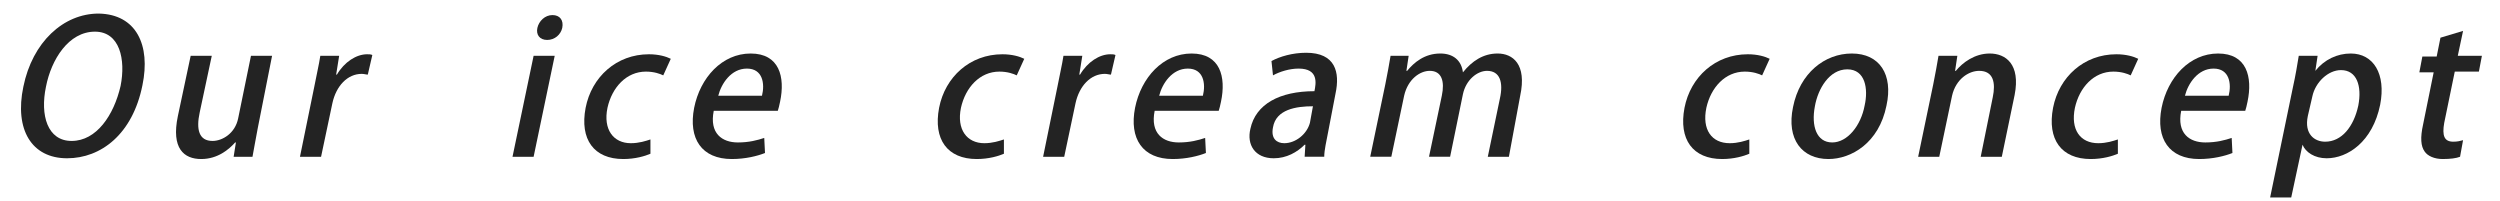
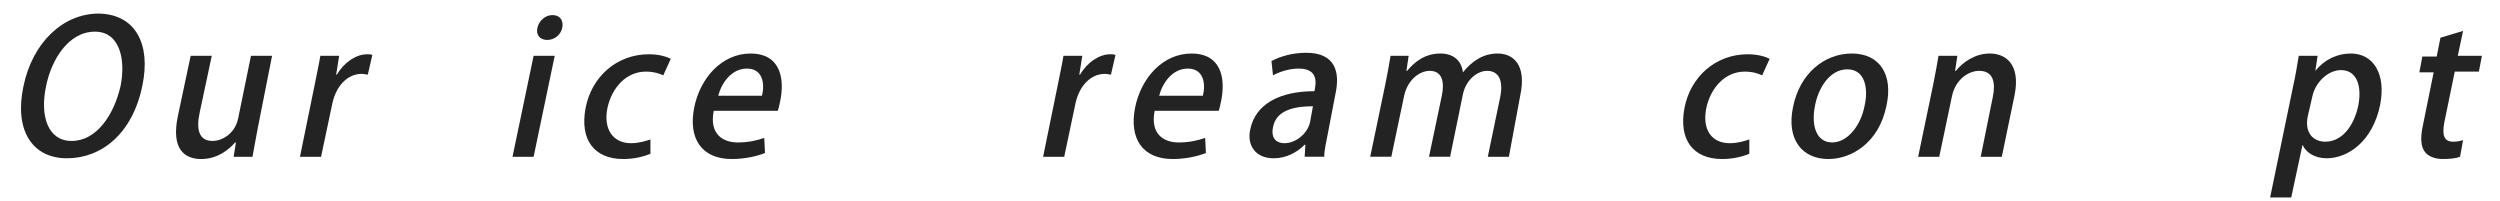
<svg xmlns="http://www.w3.org/2000/svg" version="1.1" id="レイヤー_1" x="0px" y="0px" viewBox="0 0 331.7 26.7" style="enable-background:new 0 0 331.7 26.7;" xml:space="preserve">
  <style type="text/css">
	.st0{fill:#232323;}
</style>
  <g>
    <path class="st0" d="M18.9,11.3c-1.3,6.5-5.5,9.7-10,9.7c-4.7,0-7-3.8-5.8-9.5c1.2-5.9,5.3-9.7,10-9.7C18.1,1.9,20,6,18.9,11.3z    M6.1,11.5c-0.8,3.8,0.2,7.2,3.4,7.2c3.3,0,5.6-3.4,6.5-7.3c0.7-3.5-0.1-7.2-3.4-7.2C9.1,4.2,6.8,7.9,6.1,11.5z" />
    <path class="st0" d="M34.2,17c-0.3,1.5-0.5,2.8-0.7,3.8H31l0.3-1.9h-0.1c-0.8,0.9-2.3,2.2-4.5,2.2c-2.3,0-4-1.4-3.1-5.7l1.7-8h2.8   l-1.6,7.5c-0.5,2.3-0.1,3.8,1.7,3.8c1.3,0,3-1,3.4-3l1.7-8.3h2.8L34.2,17z" />
    <path class="st0" d="M48.8,9.9c-0.2,0-0.5-0.1-0.8-0.1c-1.9,0-3.4,1.6-3.9,3.9l-1.5,7.1h-2.8l1.9-9.3c0.3-1.6,0.6-2.8,0.8-4.1h2.5   l-0.4,2.5h0.1c1-1.7,2.6-2.7,4-2.7c0.3,0,0.5,0,0.7,0.1L48.8,9.9z" />
    <path class="st0" d="M72.6,5.3c-1,0-1.5-0.7-1.3-1.6c0.2-0.9,1-1.7,2-1.7s1.5,0.7,1.3,1.7C74.4,4.6,73.6,5.3,72.6,5.3z M70.8,20.8   H68l2.8-13.4h2.8L70.8,20.8z" />
    <path class="st0" d="M86.3,20.4c-0.7,0.3-2,0.7-3.6,0.7c-3.9,0-5.8-2.6-5-6.8c0.8-4.1,4.1-7.1,8.4-7.1c1.3,0,2.3,0.3,2.9,0.6   l-1,2.2c-0.4-0.2-1.2-0.5-2.3-0.5c-2.6,0-4.5,2.1-5.1,4.8c-0.6,2.9,0.8,4.7,3.1,4.7c1.1,0,2-0.3,2.6-0.5L86.3,20.4z" />
    <path class="st0" d="M101.5,20.3c-1,0.4-2.6,0.8-4.4,0.8c-4,0-5.8-2.7-5-6.8c0.8-4,3.7-7.2,7.5-7.2c3.8,0,4.6,3.1,3.9,6.4   c-0.1,0.5-0.2,0.9-0.3,1.2h-8.5c-0.6,3,1.1,4.2,3.2,4.2c1.5,0,2.6-0.3,3.5-0.6L101.5,20.3z M101.1,12.7c0.4-1.6,0.1-3.6-2-3.6   c-2.1,0-3.4,2-3.8,3.6H101.1z" />
-     <path class="st0" d="M133.2,20.4c-0.7,0.3-2,0.7-3.6,0.7c-3.9,0-5.8-2.6-5-6.8c0.8-4.1,4.1-7.1,8.4-7.1c1.3,0,2.3,0.3,2.9,0.6   l-1,2.2c-0.4-0.2-1.2-0.5-2.3-0.5c-2.6,0-4.5,2.1-5.1,4.8c-0.6,2.9,0.8,4.7,3.1,4.7c1.1,0,2-0.3,2.6-0.5L133.2,20.4z" />
    <path class="st0" d="M147.4,9.9c-0.2,0-0.5-0.1-0.8-0.1c-1.9,0-3.4,1.6-3.9,3.9l-1.5,7.1h-2.8l1.9-9.3c0.3-1.6,0.6-2.8,0.8-4.1h2.5   l-0.4,2.5h0.1c1-1.7,2.6-2.7,4-2.7c0.3,0,0.5,0,0.7,0.1L147.4,9.9z" />
    <path class="st0" d="M160,20.3c-1,0.4-2.6,0.8-4.4,0.8c-4,0-5.8-2.7-5-6.8c0.8-4,3.7-7.2,7.5-7.2c3.8,0,4.6,3.1,3.9,6.4   c-0.1,0.5-0.2,0.9-0.3,1.2h-8.5c-0.6,3,1.1,4.2,3.2,4.2c1.5,0,2.6-0.3,3.5-0.6L160,20.3z M159.6,12.7c0.4-1.6,0.1-3.6-2-3.6   c-2.1,0-3.4,2-3.8,3.6H159.6z" />
    <path class="st0" d="M176.2,17.6c-0.2,1.1-0.5,2.3-0.5,3.2h-2.6l0.1-1.6h-0.1c-1,1-2.4,1.8-4.1,1.8c-2.5,0-3.6-1.8-3.1-3.9   c0.7-3.3,3.9-5,8.5-5c0.2-1,0.6-3-2.1-3c-1.2,0-2.5,0.4-3.4,0.9l-0.2-1.9c1.1-0.6,2.8-1.1,4.6-1.1c3.9,0,4.5,2.6,3.9,5.4   L176.2,17.6z M174.2,14.1c-2.2,0-4.9,0.4-5.3,2.8c-0.3,1.5,0.5,2.1,1.5,2.1c1.5,0,3-1.2,3.4-2.7L174.2,14.1z" />
    <path class="st0" d="M200.2,20.8h-2.8l1.6-7.7c0.5-2.2,0-3.7-1.7-3.7c-1.3,0-2.8,1.2-3.2,3.1l-1.7,8.3h-2.8l1.7-8.1   c0.4-1.9,0-3.3-1.6-3.3c-1.3,0-2.9,1.1-3.4,3.3l-1.7,8.1h-2.8l2-9.6c0.3-1.5,0.5-2.6,0.7-3.8h2.4l-0.3,2h0.1   c0.9-1.1,2.3-2.3,4.4-2.3c1.7,0,2.8,0.9,3,2.5h0c1.2-1.5,2.7-2.5,4.6-2.5c2,0,3.9,1.4,3,5.6L200.2,20.8z" />
    <path class="st0" d="M232.1,20.4c-0.7,0.3-2,0.7-3.6,0.7c-3.9,0-5.8-2.6-5-6.8c0.8-4.1,4.1-7.1,8.4-7.1c1.3,0,2.3,0.3,2.9,0.6   l-1,2.2c-0.4-0.2-1.2-0.5-2.3-0.5c-2.6,0-4.5,2.1-5.1,4.8c-0.6,2.9,0.7,4.7,3.1,4.7c1.1,0,2-0.3,2.6-0.5L232.1,20.4z" />
-     <path class="st0" d="M250.3,14c-1,5-4.7,7.1-7.7,7.1c-3.5,0-5.6-2.6-4.7-6.9c0.9-4.5,4.2-7.1,7.8-7.1C249.4,7.1,251.2,9.9,250.3,14   z M245.1,9.2c-2.4,0-3.9,2.6-4.3,4.9c-0.5,2.6,0.2,4.8,2.3,4.8c2,0,3.8-2.2,4.3-4.9C247.9,11.8,247.5,9.2,245.1,9.2z" />
+     <path class="st0" d="M250.3,14c-1,5-4.7,7.1-7.7,7.1c-3.5,0-5.6-2.6-4.7-6.9c0.9-4.5,4.2-7.1,7.8-7.1C249.4,7.1,251.2,9.9,250.3,14   M245.1,9.2c-2.4,0-3.9,2.6-4.3,4.9c-0.5,2.6,0.2,4.8,2.3,4.8c2,0,3.8-2.2,4.3-4.9C247.9,11.8,247.5,9.2,245.1,9.2z" />
    <path class="st0" d="M265.6,20.8h-2.8l1.6-7.9c0.4-1.9,0.1-3.5-1.8-3.5c-1.4,0-3.1,1.1-3.6,3.3l-1.7,8.1h-2.8l2-9.6   c0.3-1.5,0.5-2.6,0.7-3.8h2.5l-0.3,2h0.1c0.9-1.1,2.5-2.3,4.5-2.3c2.1,0,4.1,1.4,3.3,5.5L265.6,20.8z" />
-     <path class="st0" d="M281,20.4c-0.7,0.3-2,0.7-3.6,0.7c-3.9,0-5.8-2.6-5-6.8c0.8-4.1,4.1-7.1,8.4-7.1c1.3,0,2.3,0.3,2.9,0.6l-1,2.2   c-0.4-0.2-1.2-0.5-2.3-0.5c-2.6,0-4.5,2.1-5.1,4.8c-0.6,2.9,0.7,4.7,3.1,4.7c1.1,0,2-0.3,2.6-0.5L281,20.4z" />
-     <path class="st0" d="M296.2,20.3c-1,0.4-2.6,0.8-4.4,0.8c-4,0-5.8-2.7-5-6.8c0.8-4,3.7-7.2,7.5-7.2c3.8,0,4.6,3.1,3.9,6.4   c-0.1,0.5-0.2,0.9-0.3,1.2h-8.5c-0.6,3,1.1,4.2,3.2,4.2c1.5,0,2.6-0.3,3.5-0.6L296.2,20.3z M295.7,12.7c0.4-1.6,0.1-3.6-2-3.6   c-2.1,0-3.4,2-3.8,3.6H295.7z" />
    <path class="st0" d="M307.2,9.4c1.2-1.5,2.9-2.3,4.7-2.3c3,0,4.7,2.7,3.9,6.8c-1,4.9-4.3,7.1-7.1,7.1c-1.6,0-2.8-0.8-3.2-1.8h0   l-1.5,7h-2.8l3-14.5c0.4-1.8,0.6-3.1,0.8-4.3h2.5L307.2,9.4L307.2,9.4z M306.2,15.4c-0.5,2.4,0.9,3.4,2.3,3.4c2.2,0,3.8-2,4.4-4.8   c0.5-2.6-0.2-4.7-2.3-4.7c-1.7,0-3.4,1.6-3.8,3.5L306.2,15.4z" />
    <path class="st0" d="M323.8,5l3-0.9l-0.7,3.3h3.2l-0.4,2.1h-3.2l-1.4,6.8c-0.3,1.7,0,2.5,1.2,2.5c0.6,0,0.9-0.1,1.3-0.2l-0.4,2.2   c-0.5,0.2-1.3,0.3-2.3,0.3c-1.1,0-2-0.4-2.4-1c-0.5-0.7-0.6-1.8-0.2-3.6l1.4-6.9h-1.9l0.4-2.1h1.9L323.8,5z" />
  </g>
</svg>